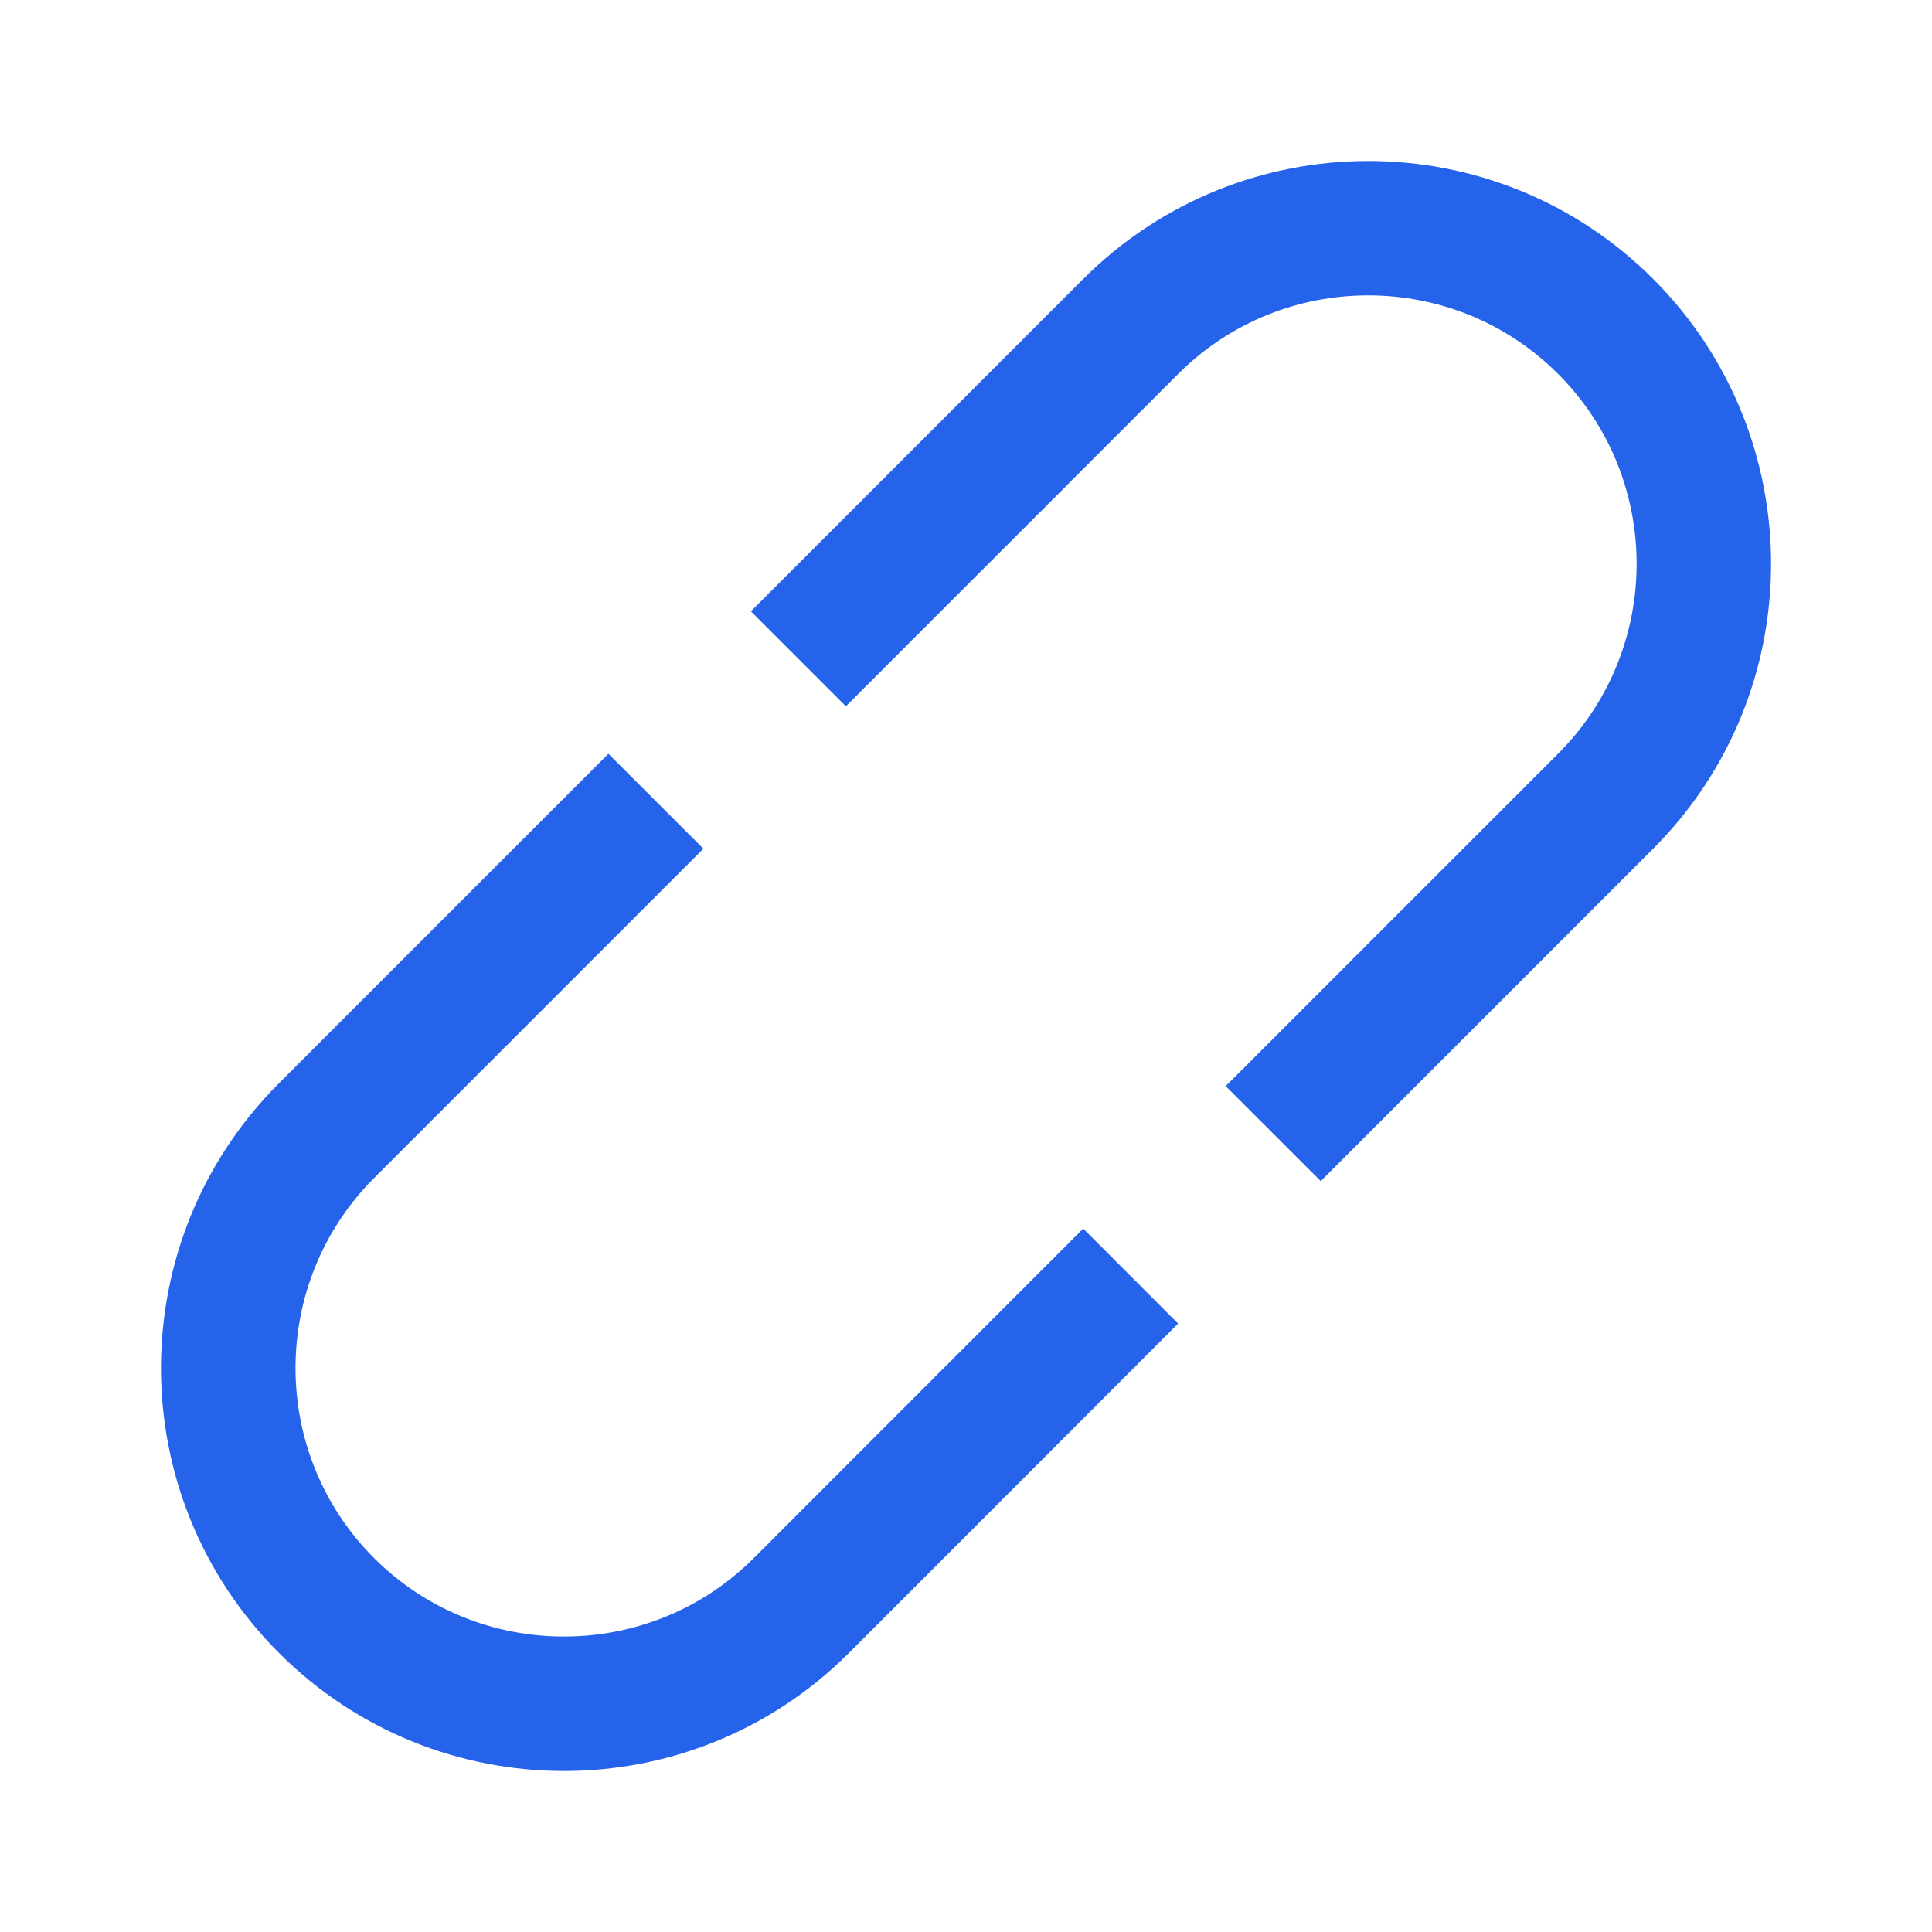
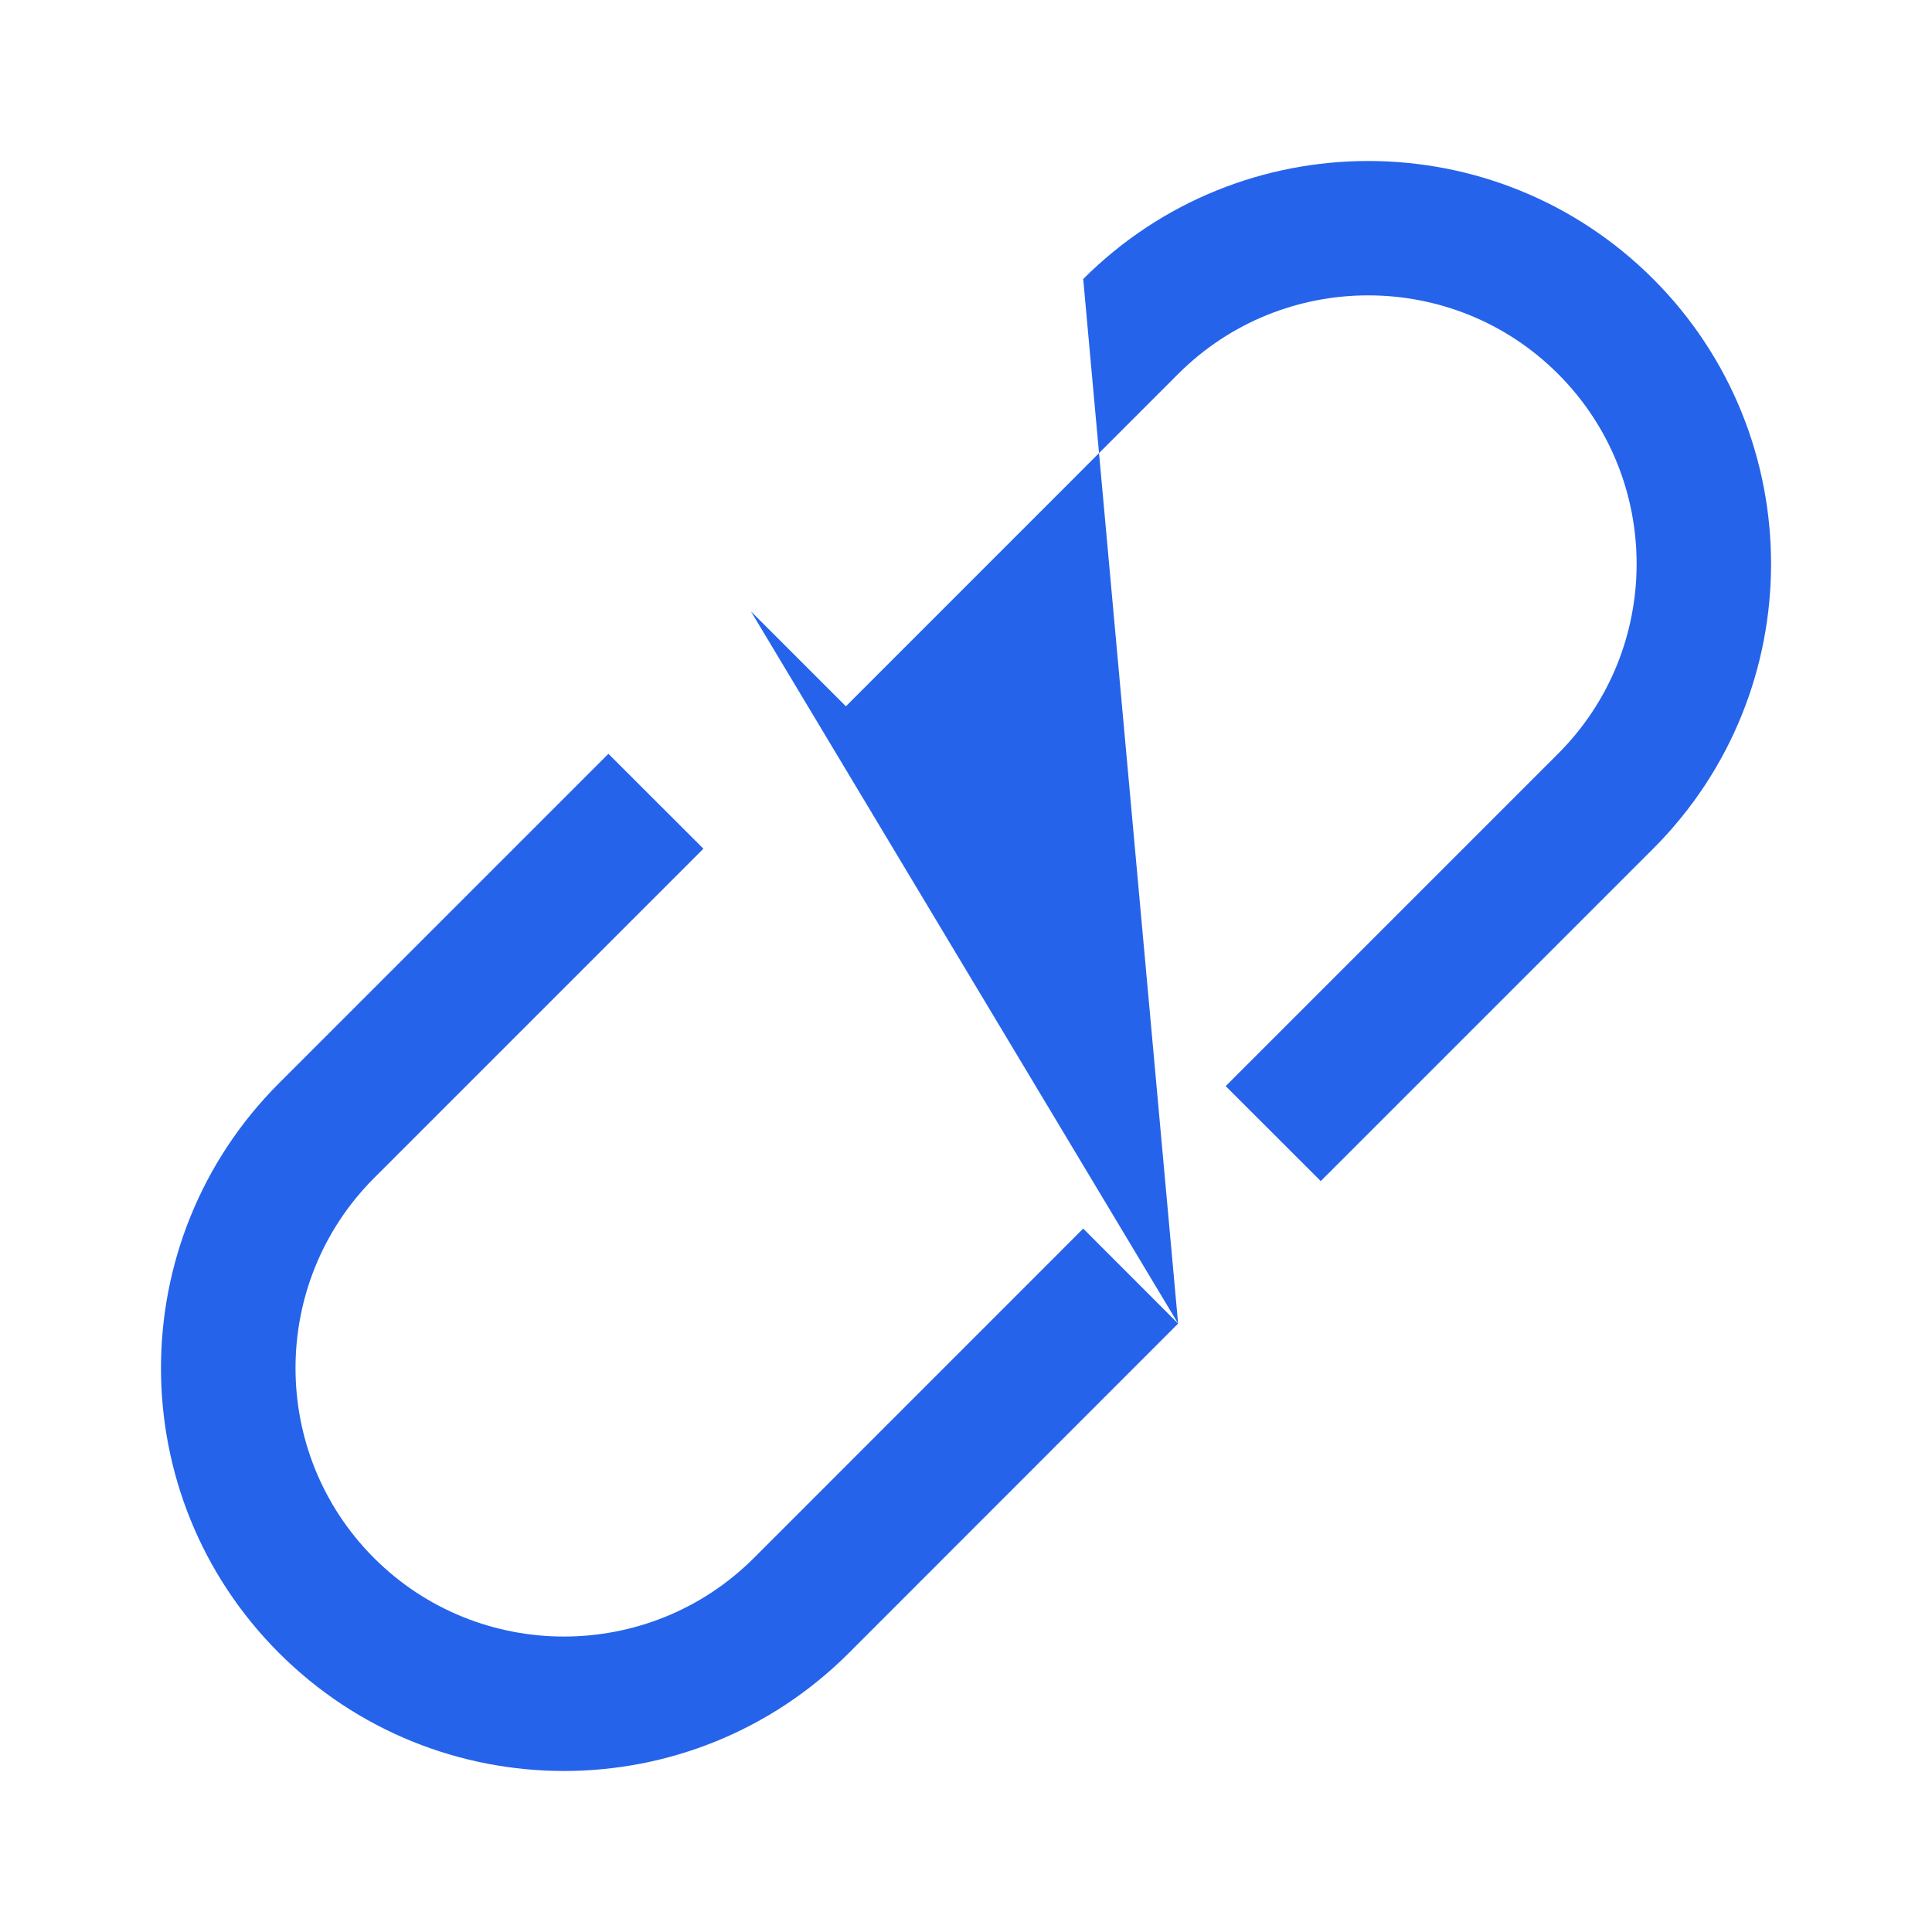
<svg xmlns="http://www.w3.org/2000/svg" width="24" height="24" viewBox="0 0 24 24" fill="none">
-   <path d="M14.635 16.442L10.545 20.534C8.59 22.489 5.421 22.488 3.466 20.534C1.511 18.579 1.511 15.411 3.466 13.456L7.558 9.364L8.738 10.543L4.646 14.635C3.346 15.937 3.346 18.053 4.646 19.354C5.947 20.655 8.064 20.655 9.365 19.354L13.456 15.262L14.635 16.442ZM13.456 3.466L9.328 7.594L10.508 8.774L14.636 4.645C15.938 3.344 18.055 3.344 19.355 4.645C20.656 5.946 20.656 8.063 19.355 9.363L15.226 13.492L16.407 14.672L20.536 10.543C22.489 8.589 22.489 5.42 20.536 3.465C18.58 1.511 15.411 1.512 13.456 3.466Z" fill="#2563EB" />
+   <path d="M14.635 16.442L10.545 20.534C8.59 22.489 5.421 22.488 3.466 20.534C1.511 18.579 1.511 15.411 3.466 13.456L7.558 9.364L8.738 10.543L4.646 14.635C3.346 15.937 3.346 18.053 4.646 19.354C5.947 20.655 8.064 20.655 9.365 19.354L13.456 15.262L14.635 16.442ZL9.328 7.594L10.508 8.774L14.636 4.645C15.938 3.344 18.055 3.344 19.355 4.645C20.656 5.946 20.656 8.063 19.355 9.363L15.226 13.492L16.407 14.672L20.536 10.543C22.489 8.589 22.489 5.42 20.536 3.465C18.58 1.511 15.411 1.512 13.456 3.466Z" fill="#2563EB" />
</svg>